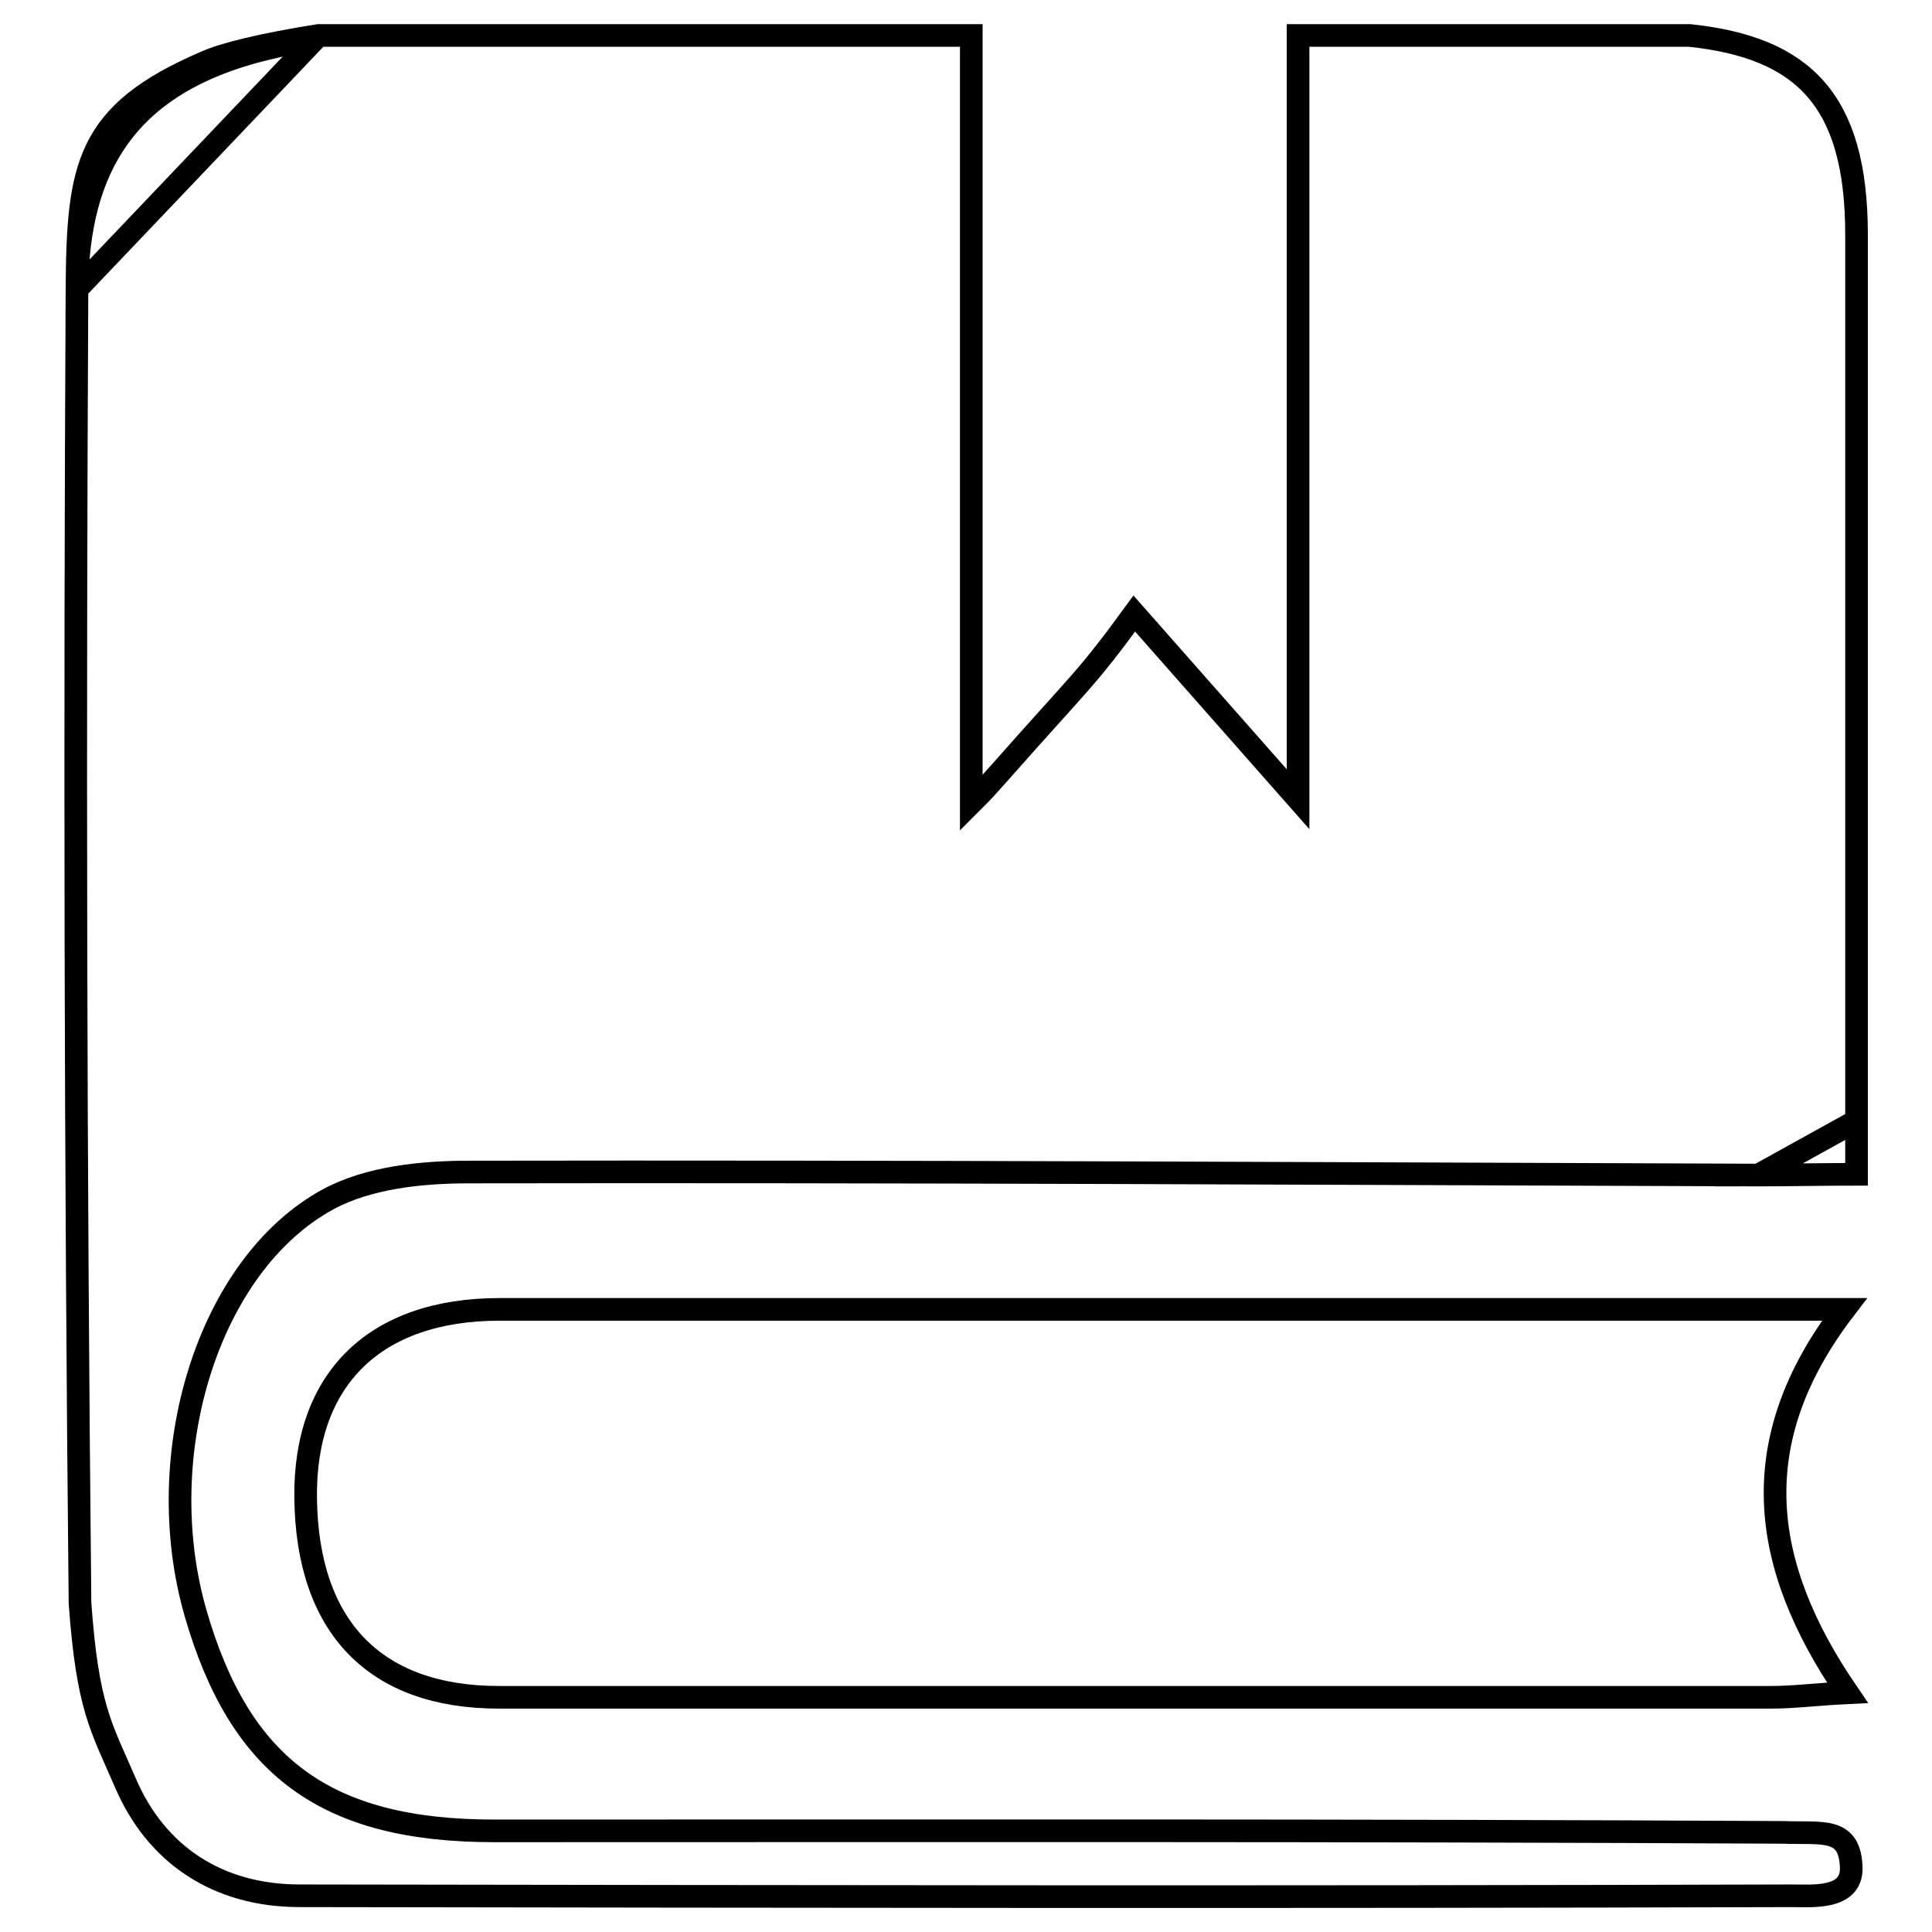
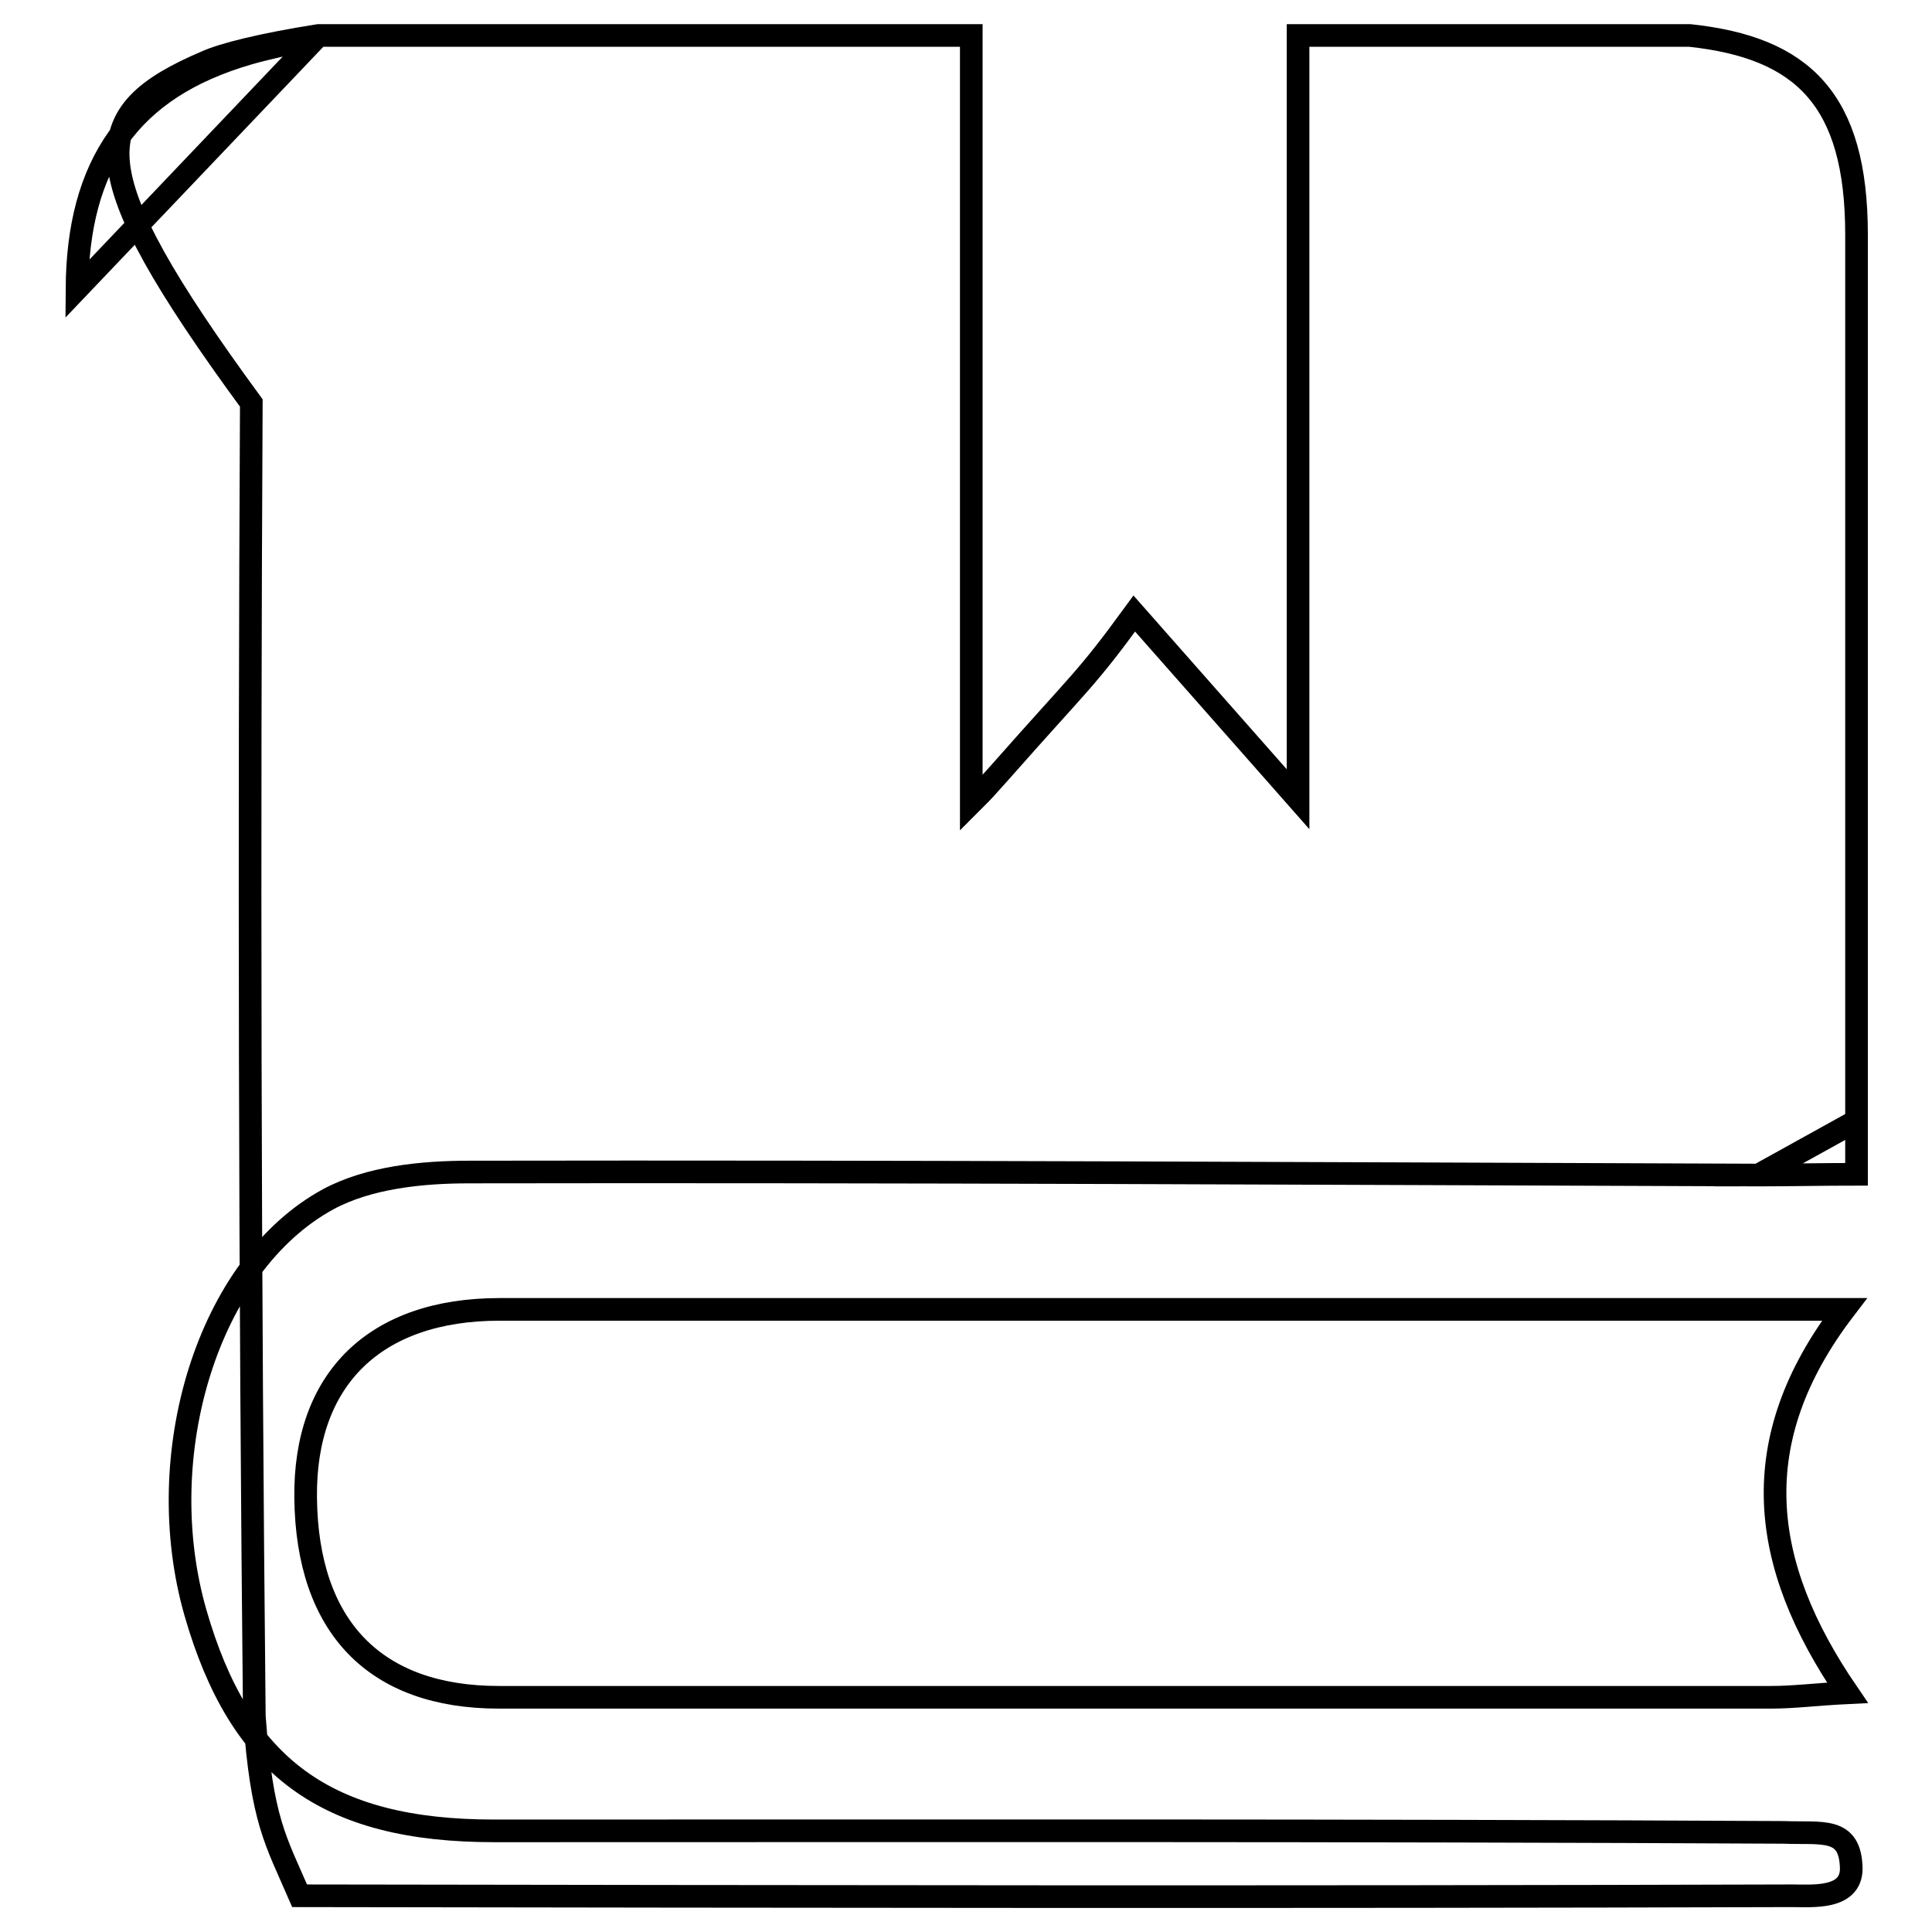
<svg xmlns="http://www.w3.org/2000/svg" version="1.1" x="0px" y="0px" viewBox="0 0 256 256" enable-background="new 0 0 256 256" xml:space="preserve">
  <g>
    <g>
-       <path stroke-width="3" fill-opacity="0" stroke="#000000" d="M172,105.9c0-33.7,0-67.5,0-101.2c17.3,0,34.6,0,51.9,0c15,1.6,22.1,8.5,22.1,26.4c0,33.9,0,83.5,0,117.4c0,2.1,0,4.4,0,7.1c-4.3,0-9.1,0.1-13,0.1c-56.9-0.2-113.9-0.5-170.8-0.4c-6.3,0-13.3,0.7-18.7,3.6c-16,8.7-23.6,33.9-17.6,54.8c5.9,20.5,17.3,28.9,39.6,28.9c56.9,0,113.9-0.1,170.8,0.2c5.2,0.2,8.9-0.8,9,4.8c0,4.1-5.2,3.6-7.8,3.6c-66,0.2-131.9,0.1-197.8,0c-10.8,0-19-5.4-23.1-15c-3.2-7.4-5-9.9-6-23.8c-0.6-58-0.7-116-0.4-174C10.3,22,11.4,15,27.3,8.2c2.2-1,7.3-2.3,14.9-3.5c28.8,0,57.7,0,86.5,0c0,33.9,0,67.8,0,101.7c2.2-2.2,1.3-1.3,4.1-4.4c10.5-11.9,11-11.8,17.5-20.7L172,105.9z M244.4,173.5c-13.3,17.4-11.3,33.7,0.4,50.8c-4.1,0.2-7.1,0.6-10.1,0.6c-56.2,0-112.4,0-168.6,0c-16.4,0-25.4-9.3-25.6-26.4c-0.2-15.8,9.2-25,25.7-25c56.2,0,112.4,0,168.6,0C237.4,173.5,240.1,173.5,244.4,173.5L244.4,173.5z M246,148.5c0,0.7,0,0,0,7.1c-4.3,0-9.1,0.1-13,0.1L246,148.5z M10.2,38.3c0.1-16.4,6.9-26.6,22.7-31.2c2.3-0.7,7-1.6,9.3-2.4L10.2,38.3z" />
+       <path stroke-width="3" fill-opacity="0" stroke="#000000" d="M172,105.9c0-33.7,0-67.5,0-101.2c17.3,0,34.6,0,51.9,0c15,1.6,22.1,8.5,22.1,26.4c0,33.9,0,83.5,0,117.4c0,2.1,0,4.4,0,7.1c-4.3,0-9.1,0.1-13,0.1c-56.9-0.2-113.9-0.5-170.8-0.4c-6.3,0-13.3,0.7-18.7,3.6c-16,8.7-23.6,33.9-17.6,54.8c5.9,20.5,17.3,28.9,39.6,28.9c56.9,0,113.9-0.1,170.8,0.2c5.2,0.2,8.9-0.8,9,4.8c0,4.1-5.2,3.6-7.8,3.6c-66,0.2-131.9,0.1-197.8,0c-3.2-7.4-5-9.9-6-23.8c-0.6-58-0.7-116-0.4-174C10.3,22,11.4,15,27.3,8.2c2.2-1,7.3-2.3,14.9-3.5c28.8,0,57.7,0,86.5,0c0,33.9,0,67.8,0,101.7c2.2-2.2,1.3-1.3,4.1-4.4c10.5-11.9,11-11.8,17.5-20.7L172,105.9z M244.4,173.5c-13.3,17.4-11.3,33.7,0.4,50.8c-4.1,0.2-7.1,0.6-10.1,0.6c-56.2,0-112.4,0-168.6,0c-16.4,0-25.4-9.3-25.6-26.4c-0.2-15.8,9.2-25,25.7-25c56.2,0,112.4,0,168.6,0C237.4,173.5,240.1,173.5,244.4,173.5L244.4,173.5z M246,148.5c0,0.7,0,0,0,7.1c-4.3,0-9.1,0.1-13,0.1L246,148.5z M10.2,38.3c0.1-16.4,6.9-26.6,22.7-31.2c2.3-0.7,7-1.6,9.3-2.4L10.2,38.3z" />
    </g>
  </g>
</svg>